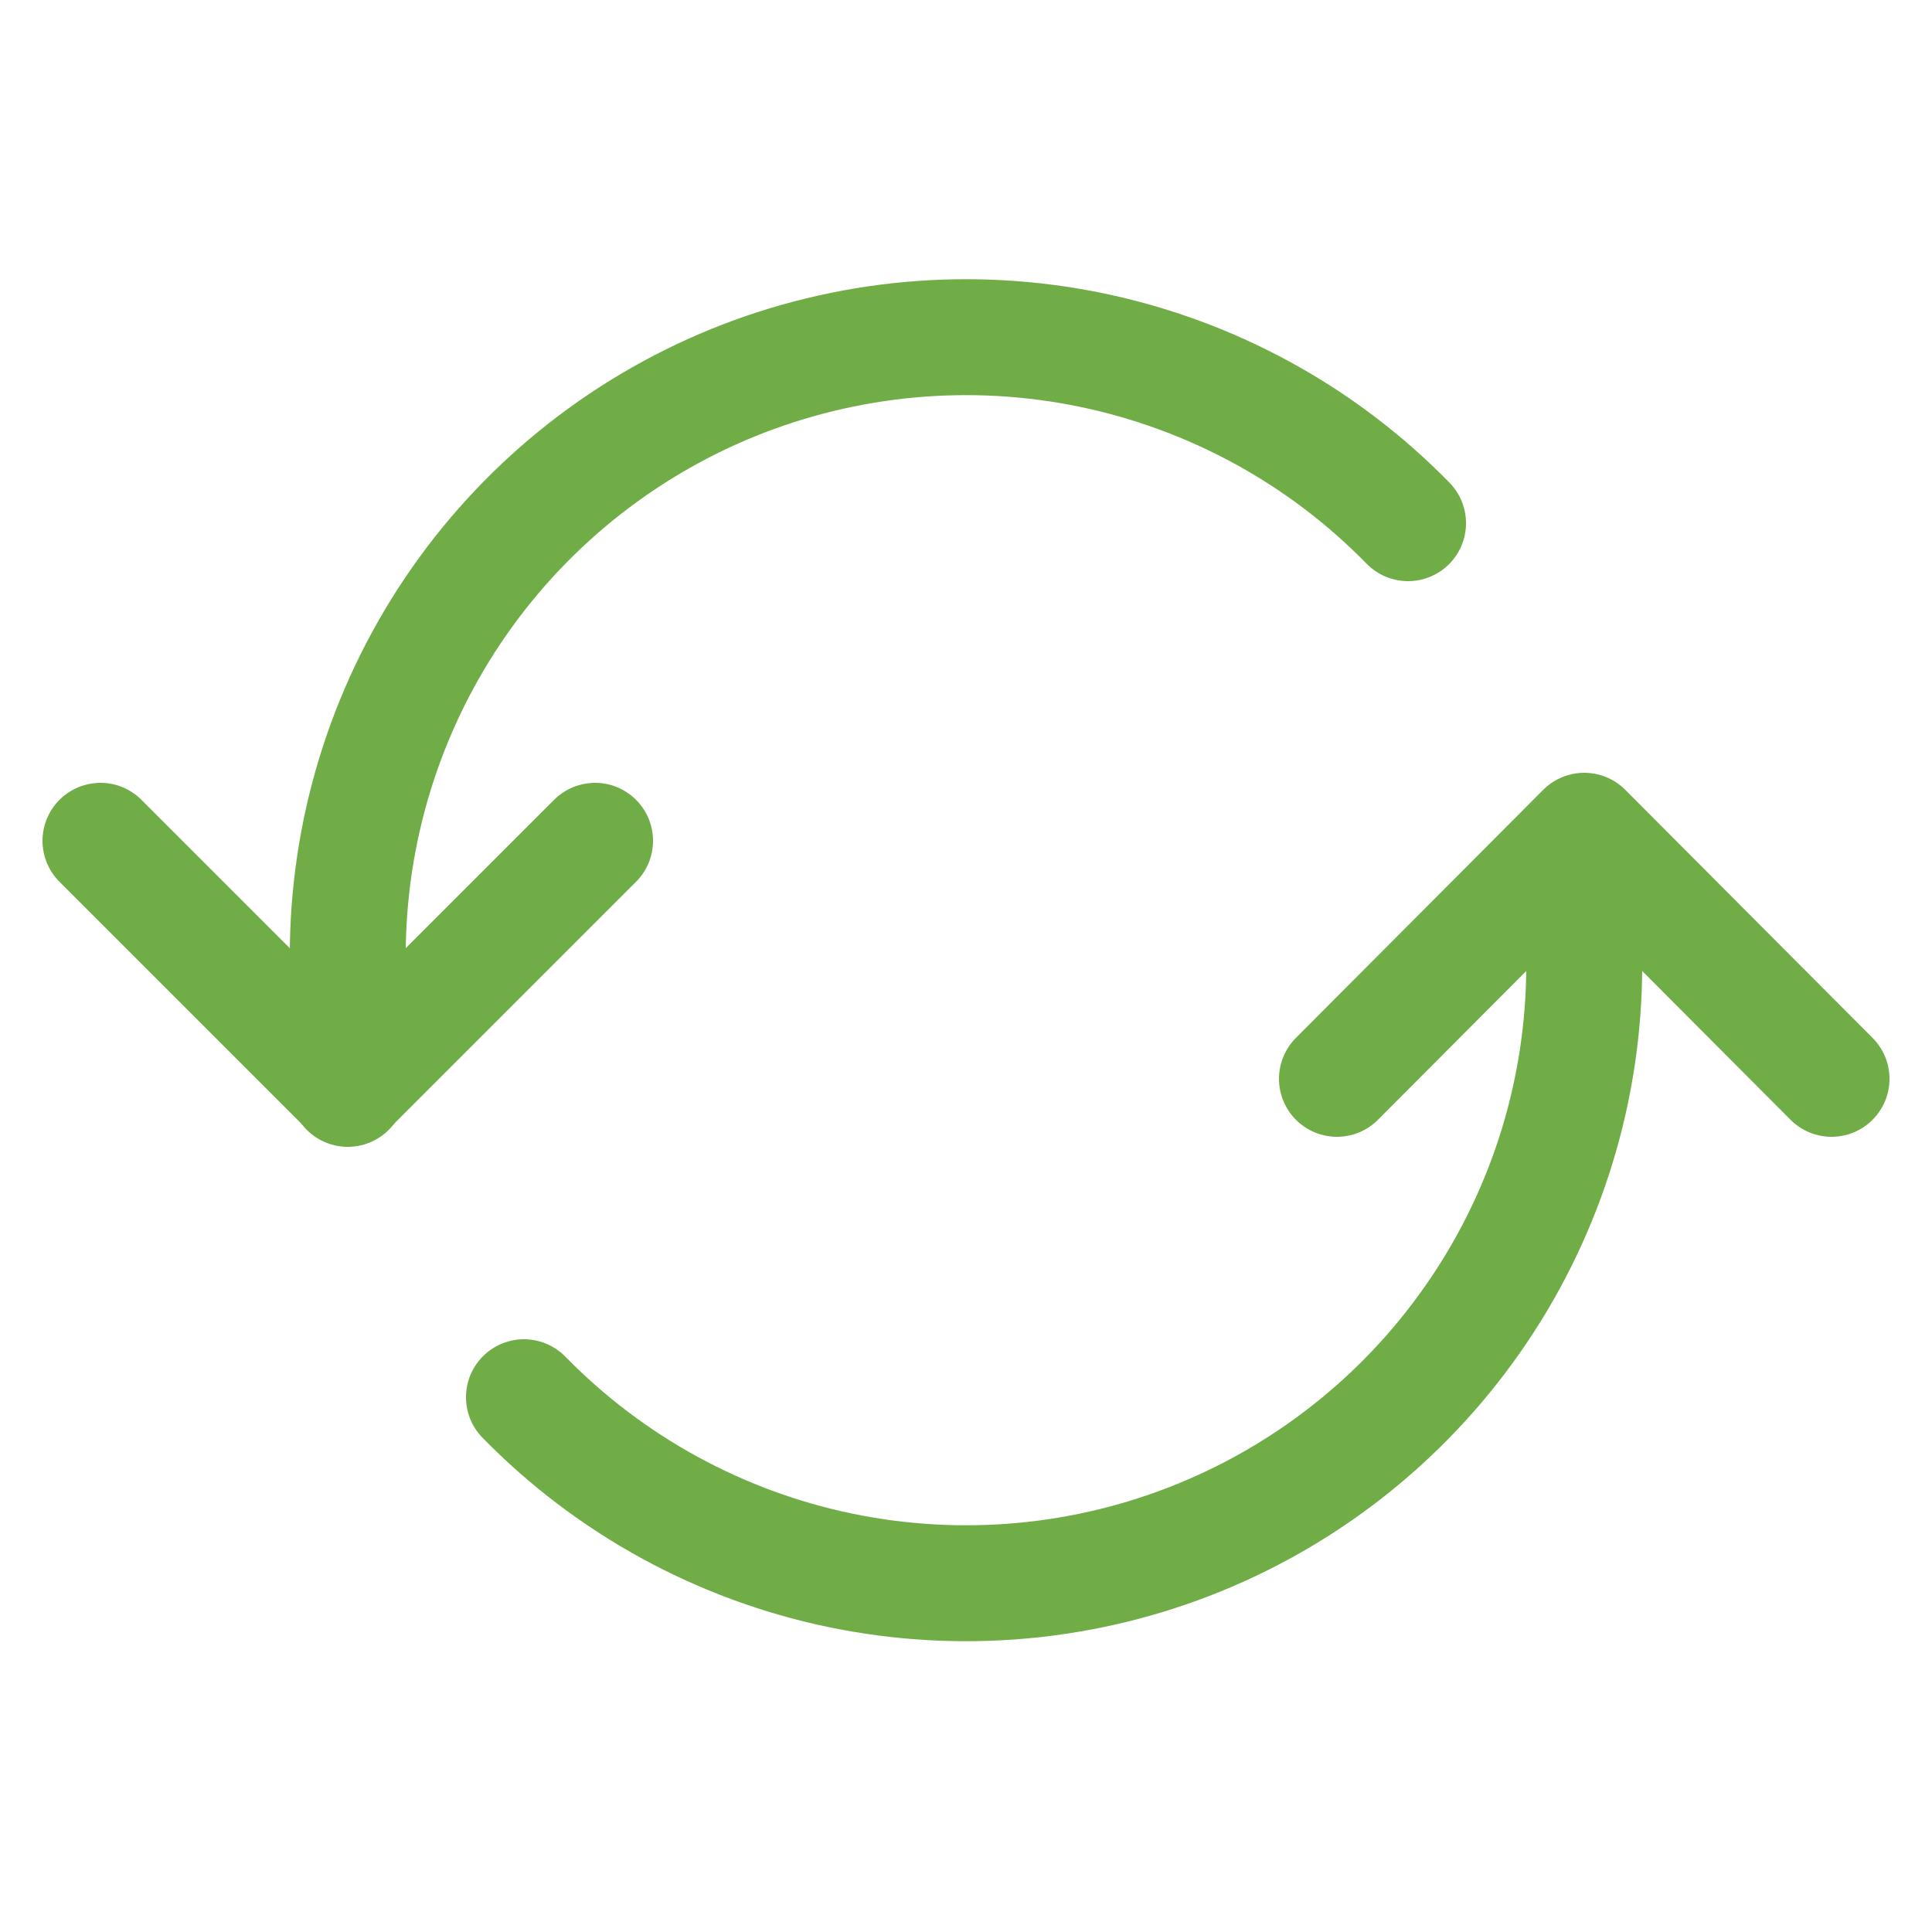
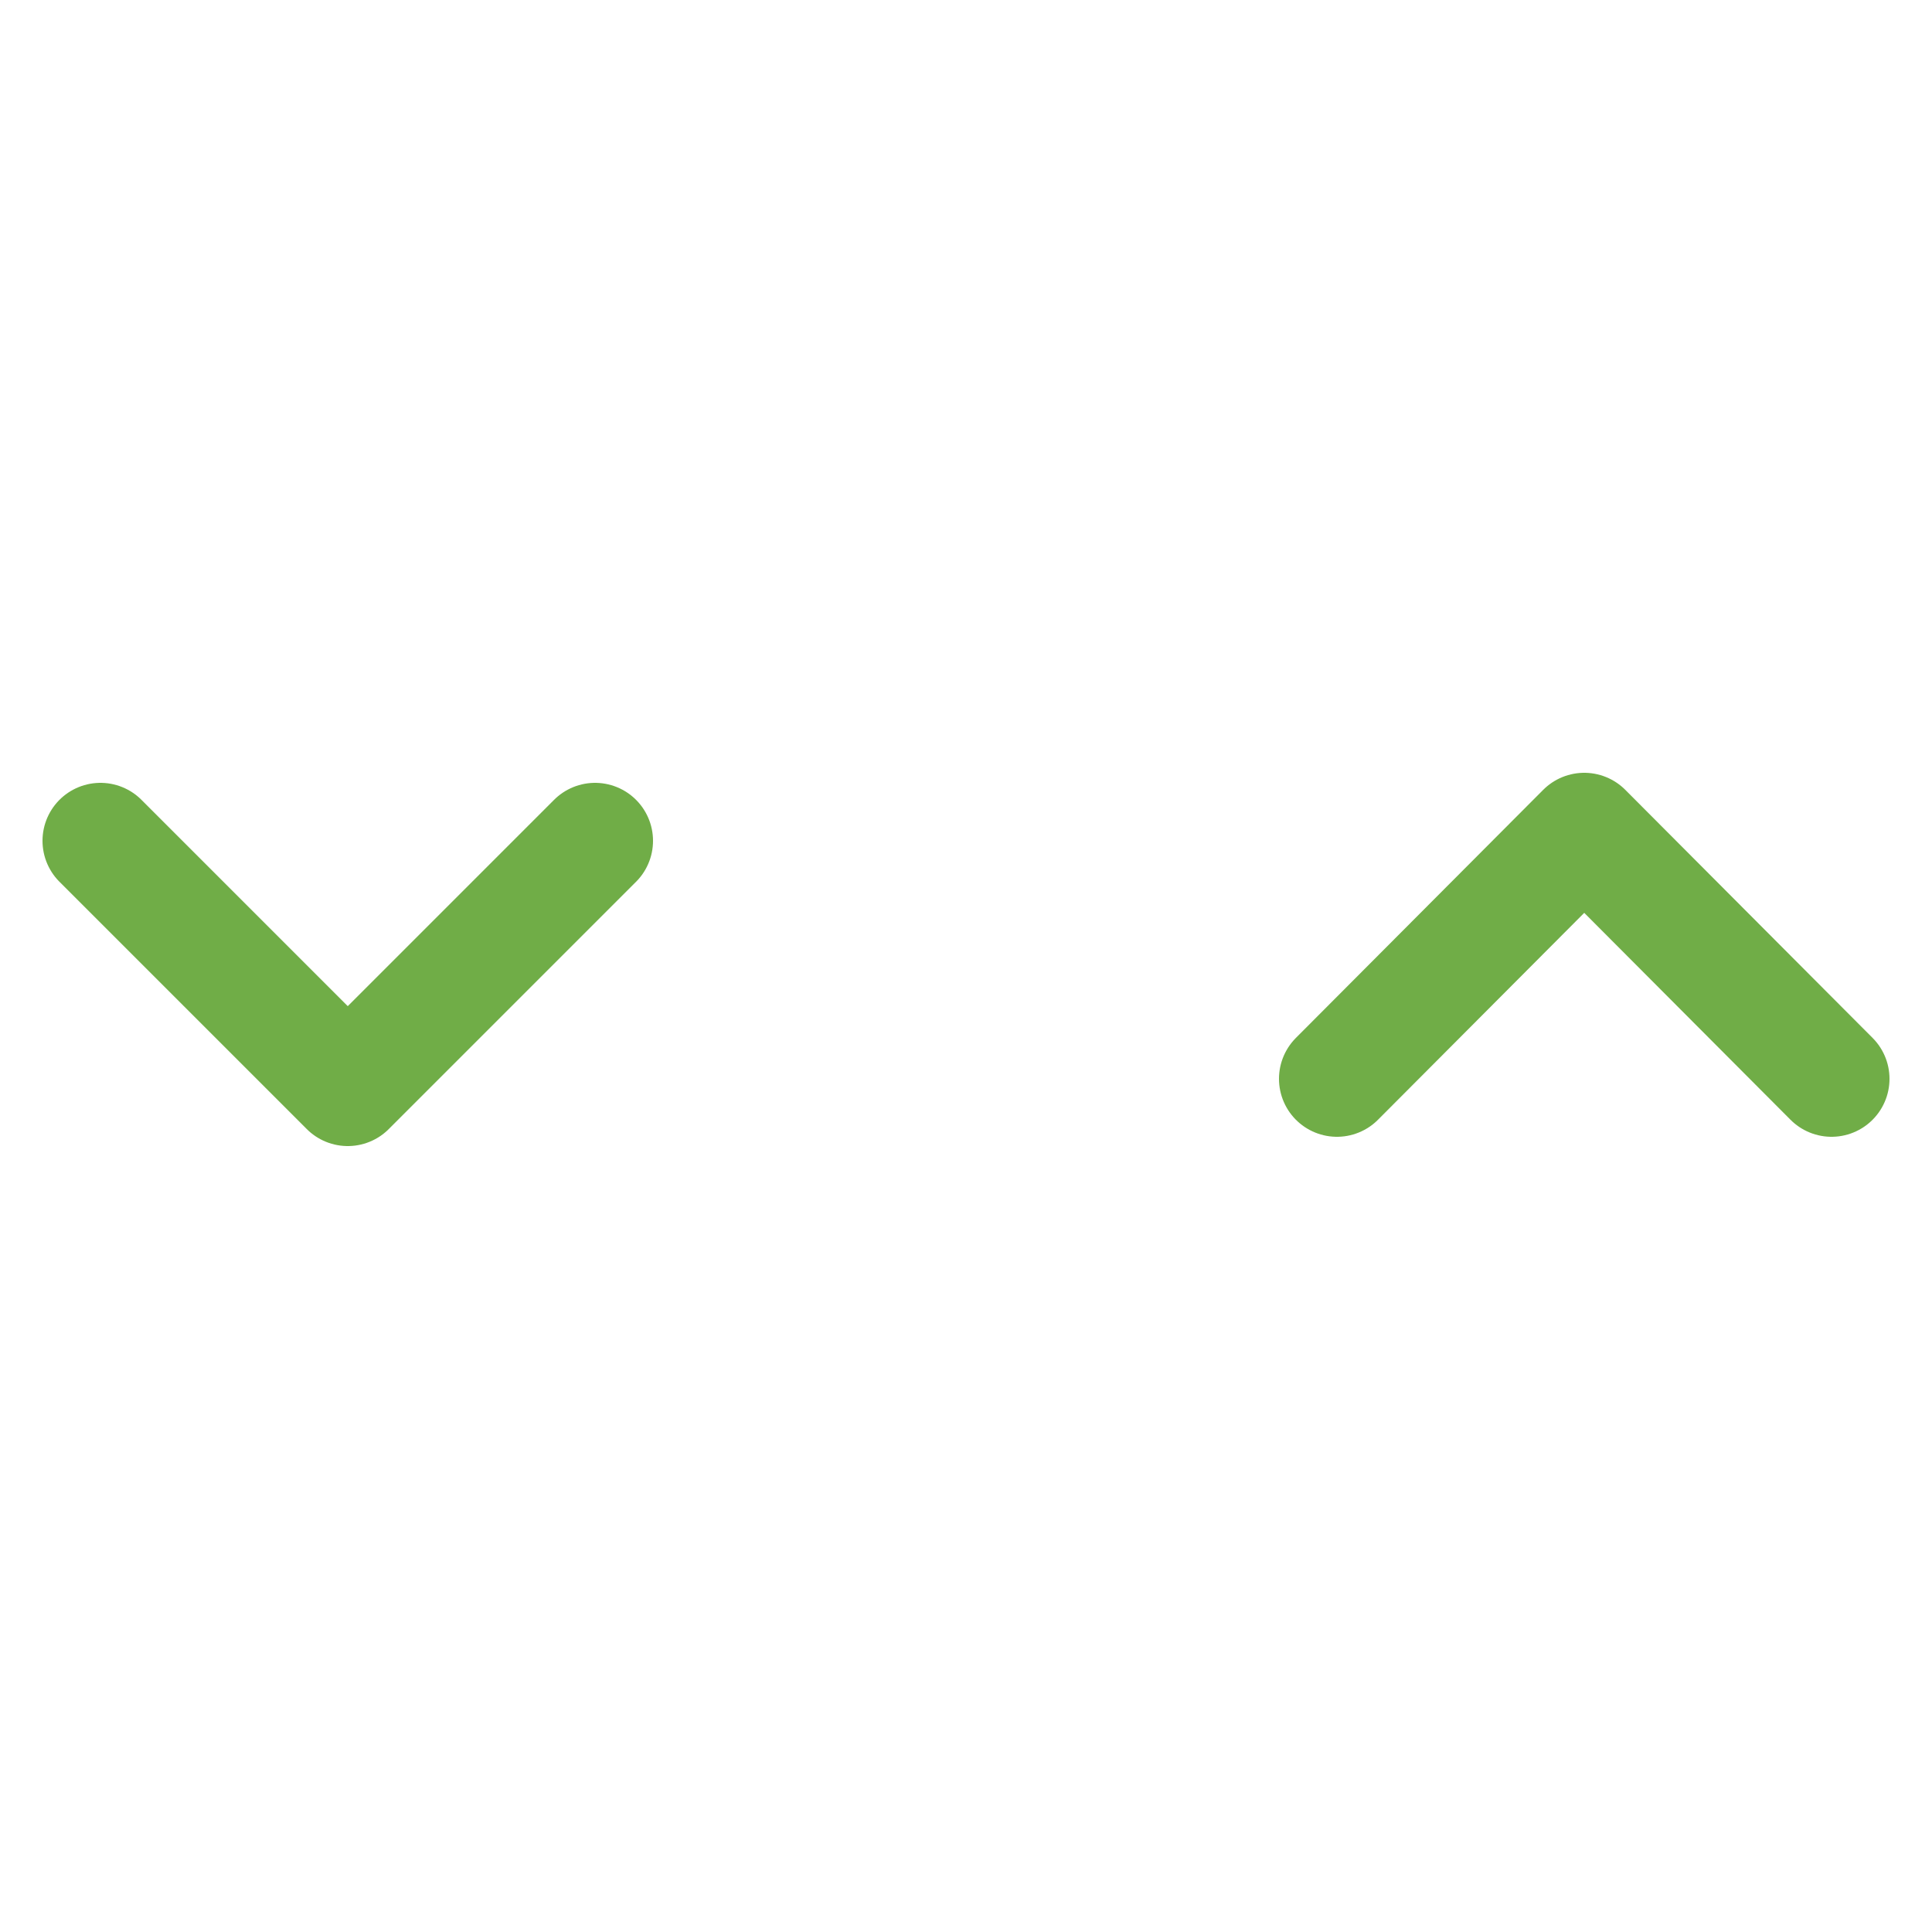
<svg xmlns="http://www.w3.org/2000/svg" width="800px" height="800px" viewBox="-0.5 0 25 25" fill="none">
  <path d="M7.2 10.88L4 14.08L0.8 10.88" stroke="#70AD47" stroke-width="1.5" stroke-linecap="round" stroke-linejoin="round" />
-   <path d="M17.72 6.77C16.609 5.633 15.184 4.854 13.627 4.53C12.071 4.207 10.454 4.355 8.981 4.954C7.509 5.554 6.249 6.579 5.362 7.898C4.475 9.217 4.001 10.77 4 12.36V14.09" stroke="#70AD47" stroke-width="1.5" stroke-linecap="round" stroke-linejoin="round" />
  <path d="M16.8 13.96L20 10.75L23.2 13.96" stroke="#70AD47" stroke-width="1.5" stroke-linecap="round" stroke-linejoin="round" />
-   <path d="M6.28 18.08C7.392 19.217 8.816 19.996 10.373 20.32C11.929 20.643 13.547 20.496 15.019 19.896C16.491 19.296 17.751 18.271 18.638 16.952C19.526 15.633 20 14.08 20 12.49V10.76" stroke="#70AD47" stroke-width="1.5" stroke-linecap="round" stroke-linejoin="round" />
</svg>